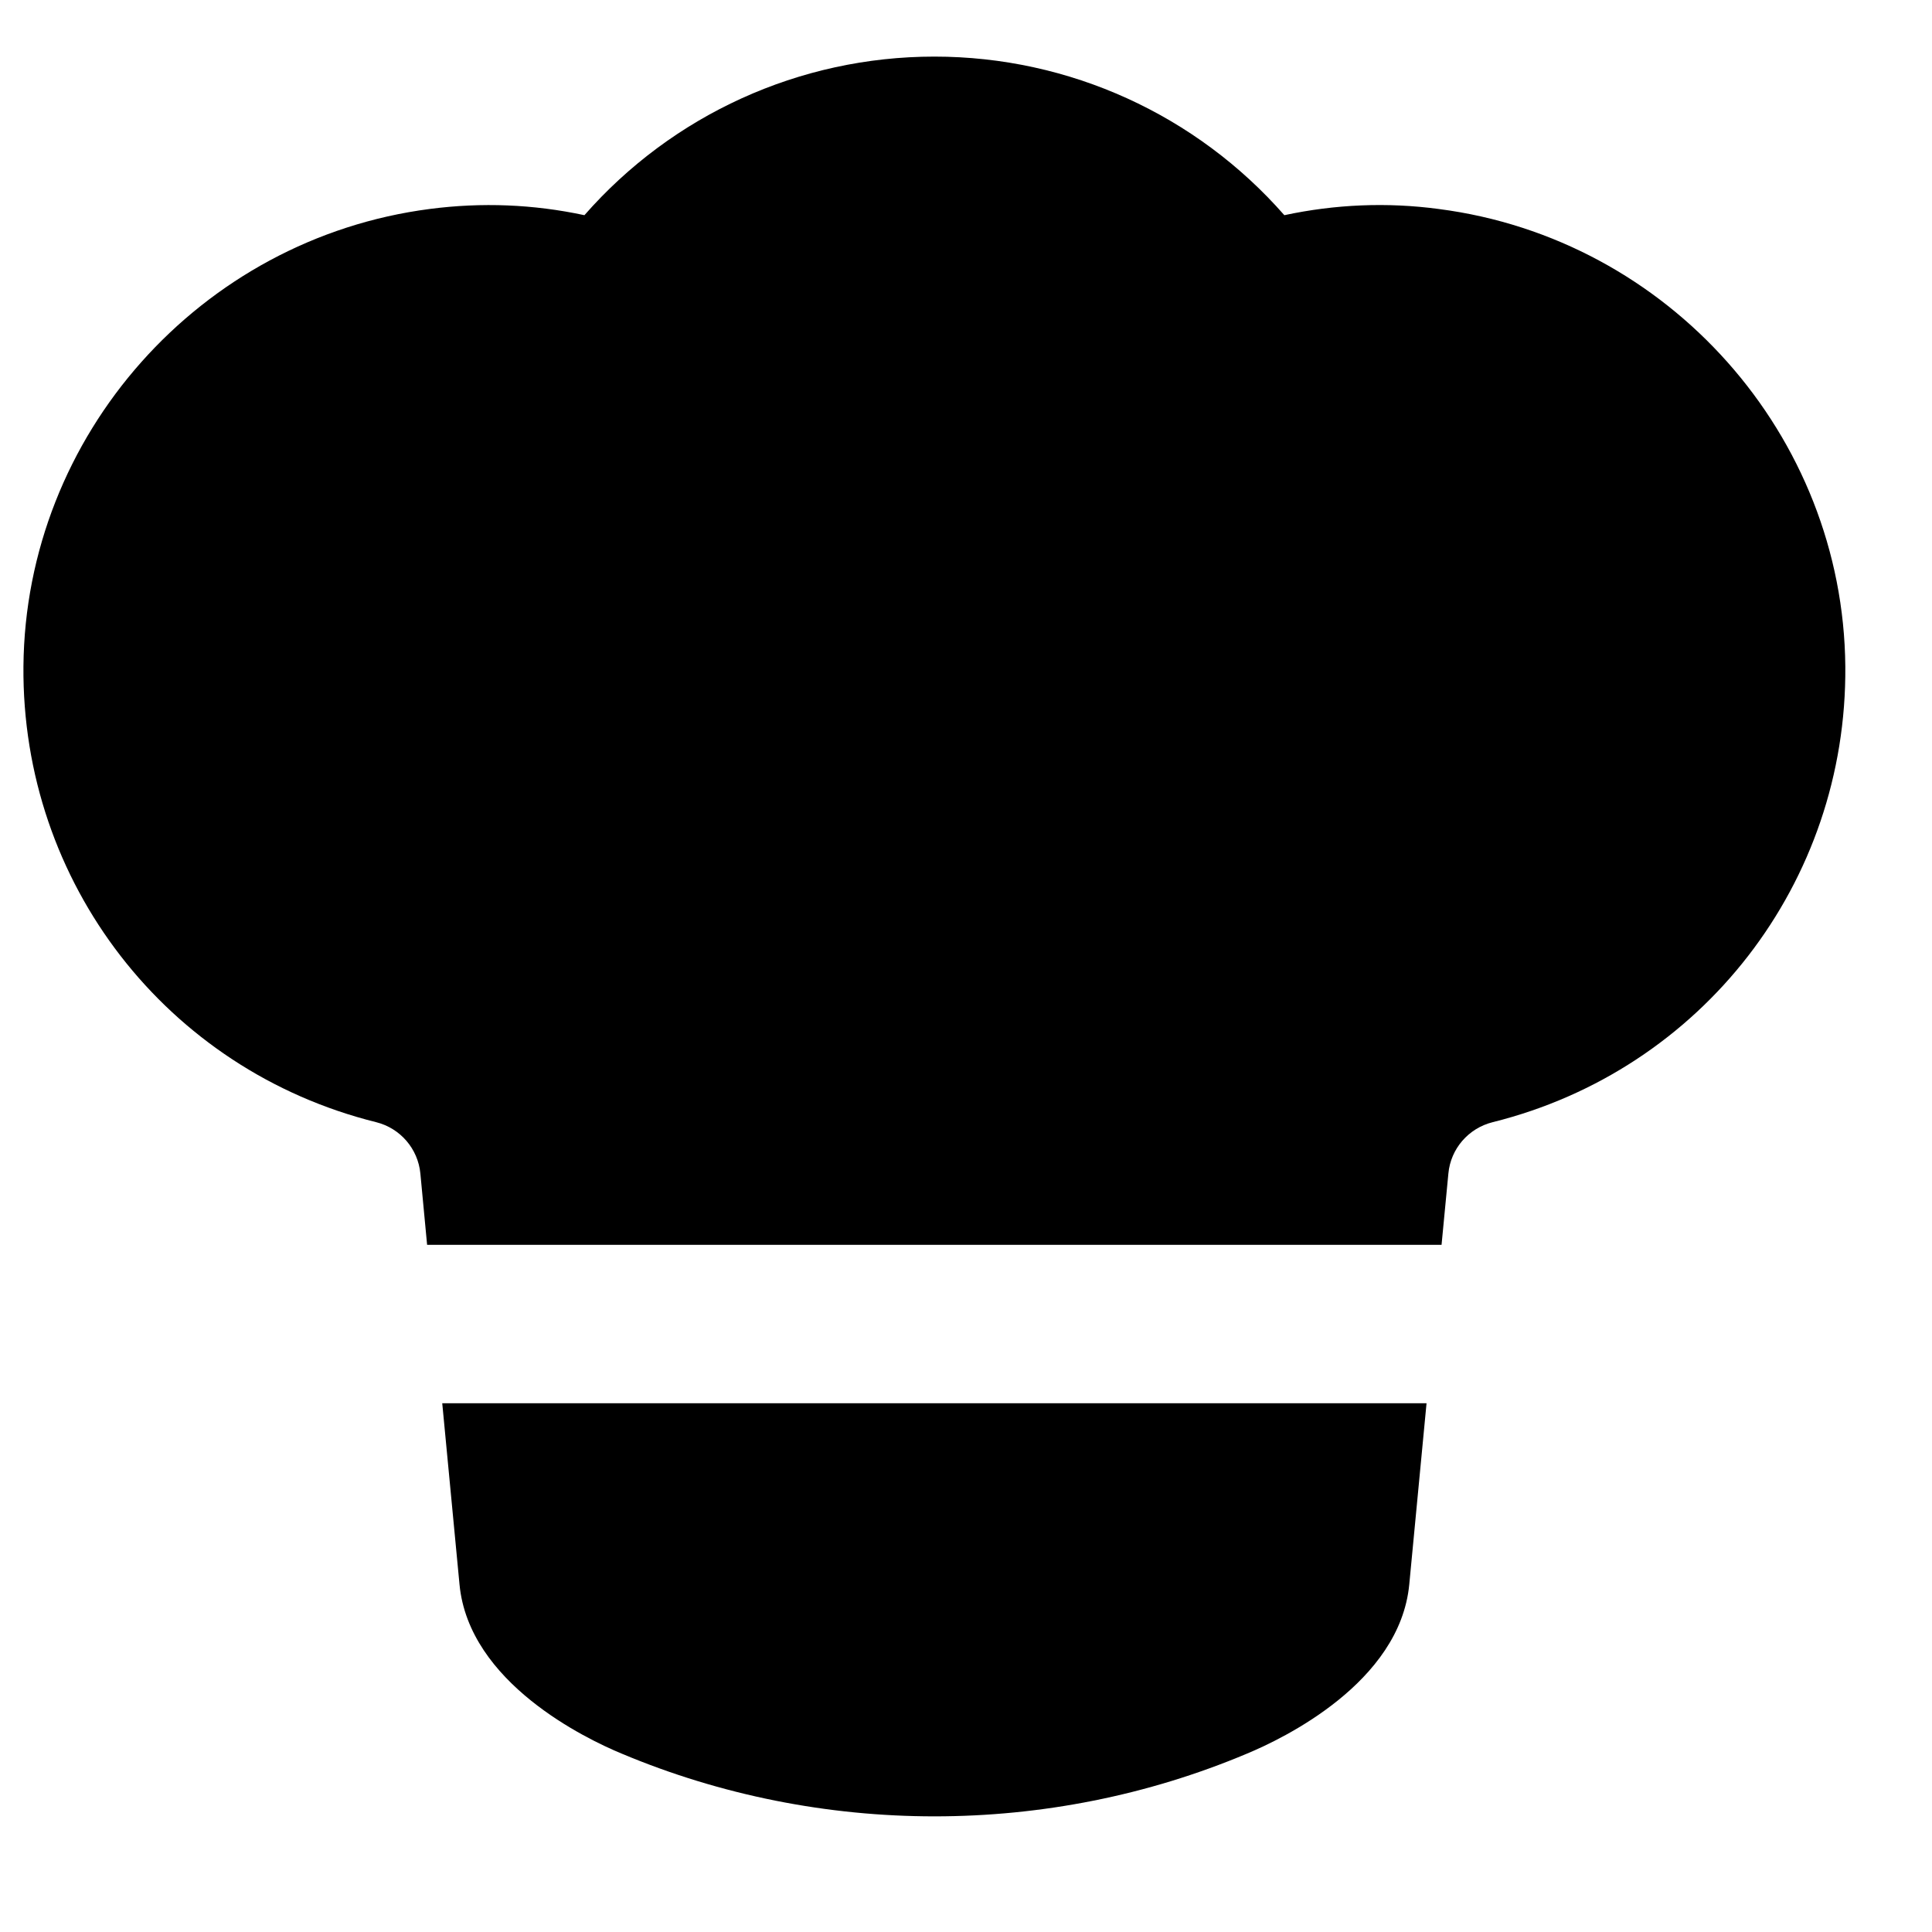
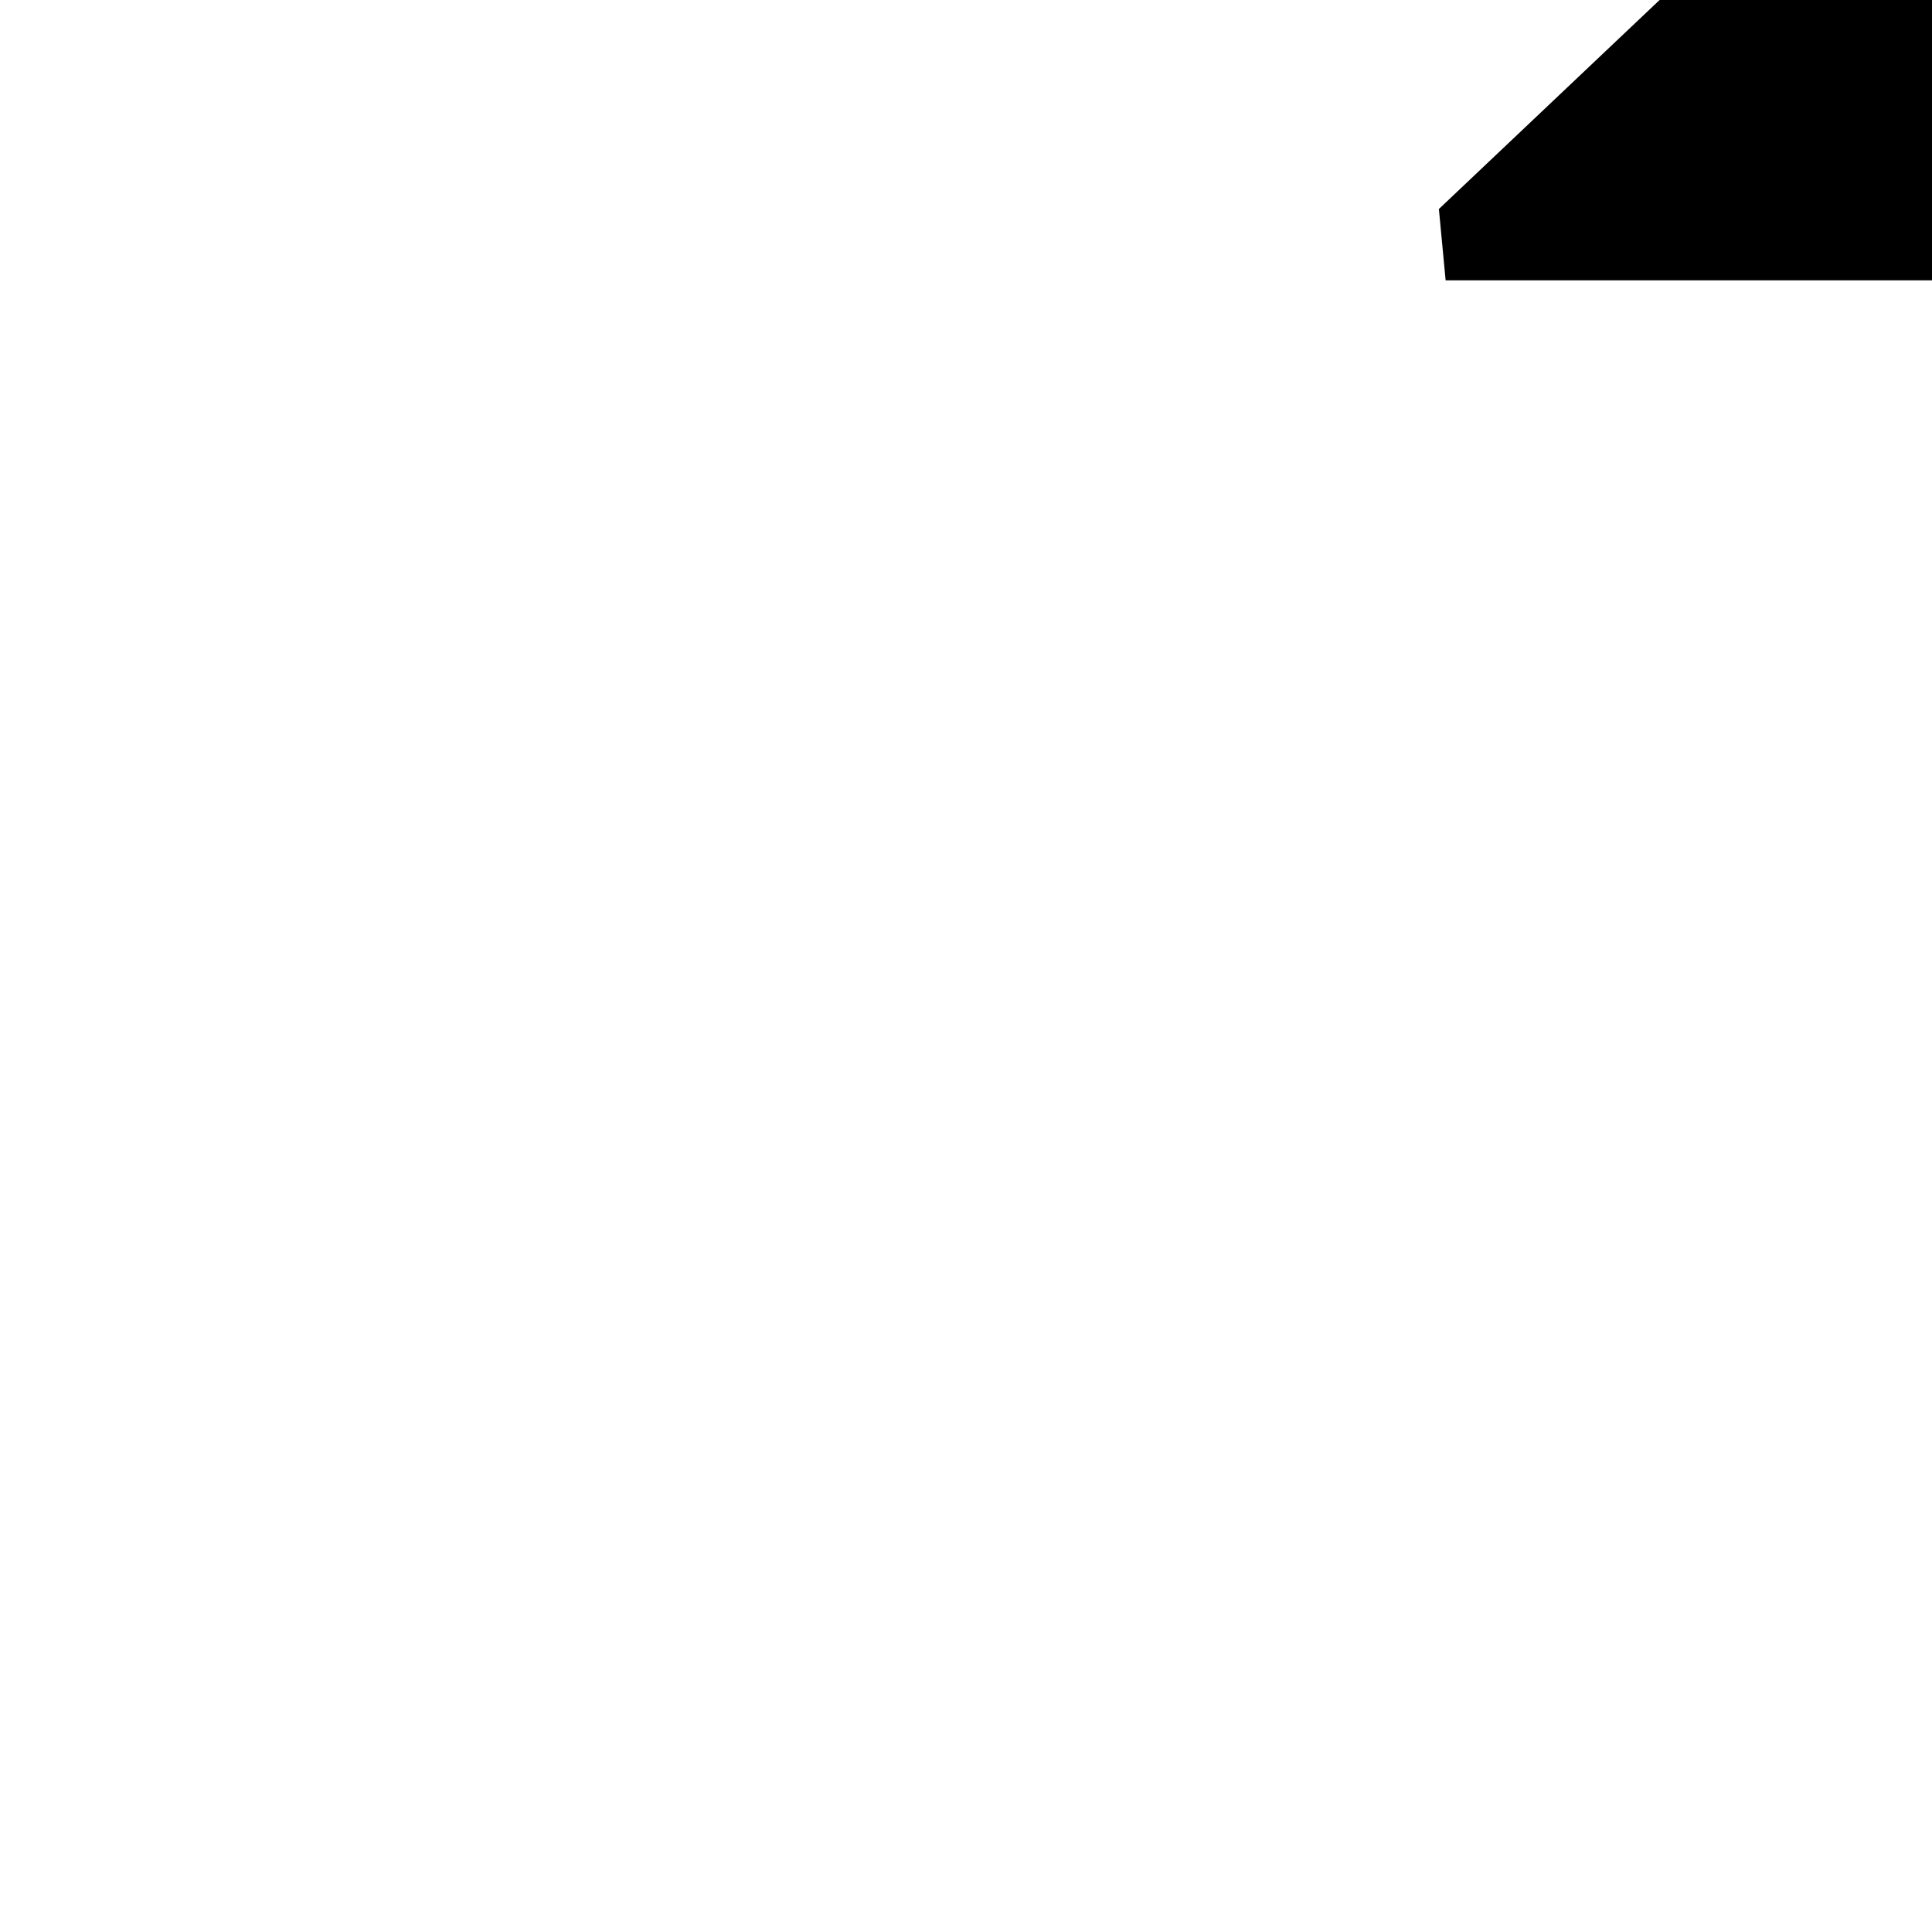
<svg xmlns="http://www.w3.org/2000/svg" fill="#000000" width="800px" height="800px" version="1.1" viewBox="144 144 512 512">
  <g fill-rule="evenodd">
-     <path d="m261.2 515.88 4.574 48.008c2.481 26.094 33.566 40.934 42.93 44.82 26.367 11.082 54.664 16.645 82.941 16.645 28.254 0 56.508-5.543 82.77-16.605 9.469-3.926 40.559-18.766 43.055-44.859l4.578-48.008z" />
-     <path d="m525.32 199.39c-13.793-1.848-27.5-1.238-40.957 1.637-23.281-26.555-56.953-42.027-92.742-42.027-35.793 0-69.465 15.473-92.742 42.027-13.52-2.898-27.207-3.441-40.938-1.656-60.895 7.871-107.2 59.992-107.73 121.23-0.48 57.309 37.934 106.98 93.48 120.79 6.379 1.594 11.082 7.031 11.711 13.602l1.785 18.895h268.84l1.809-18.895c0.605-6.57 5.332-12.008 11.734-13.602 55.5-13.812 93.938-63.48 93.457-120.79-0.527-61.234-46.836-113.34-107.71-121.21" />
+     <path d="m525.32 199.39l1.785 18.895h268.84l1.809-18.895c0.605-6.57 5.332-12.008 11.734-13.602 55.5-13.812 93.938-63.48 93.457-120.79-0.527-61.234-46.836-113.34-107.71-121.21" />
  </g>
</svg>